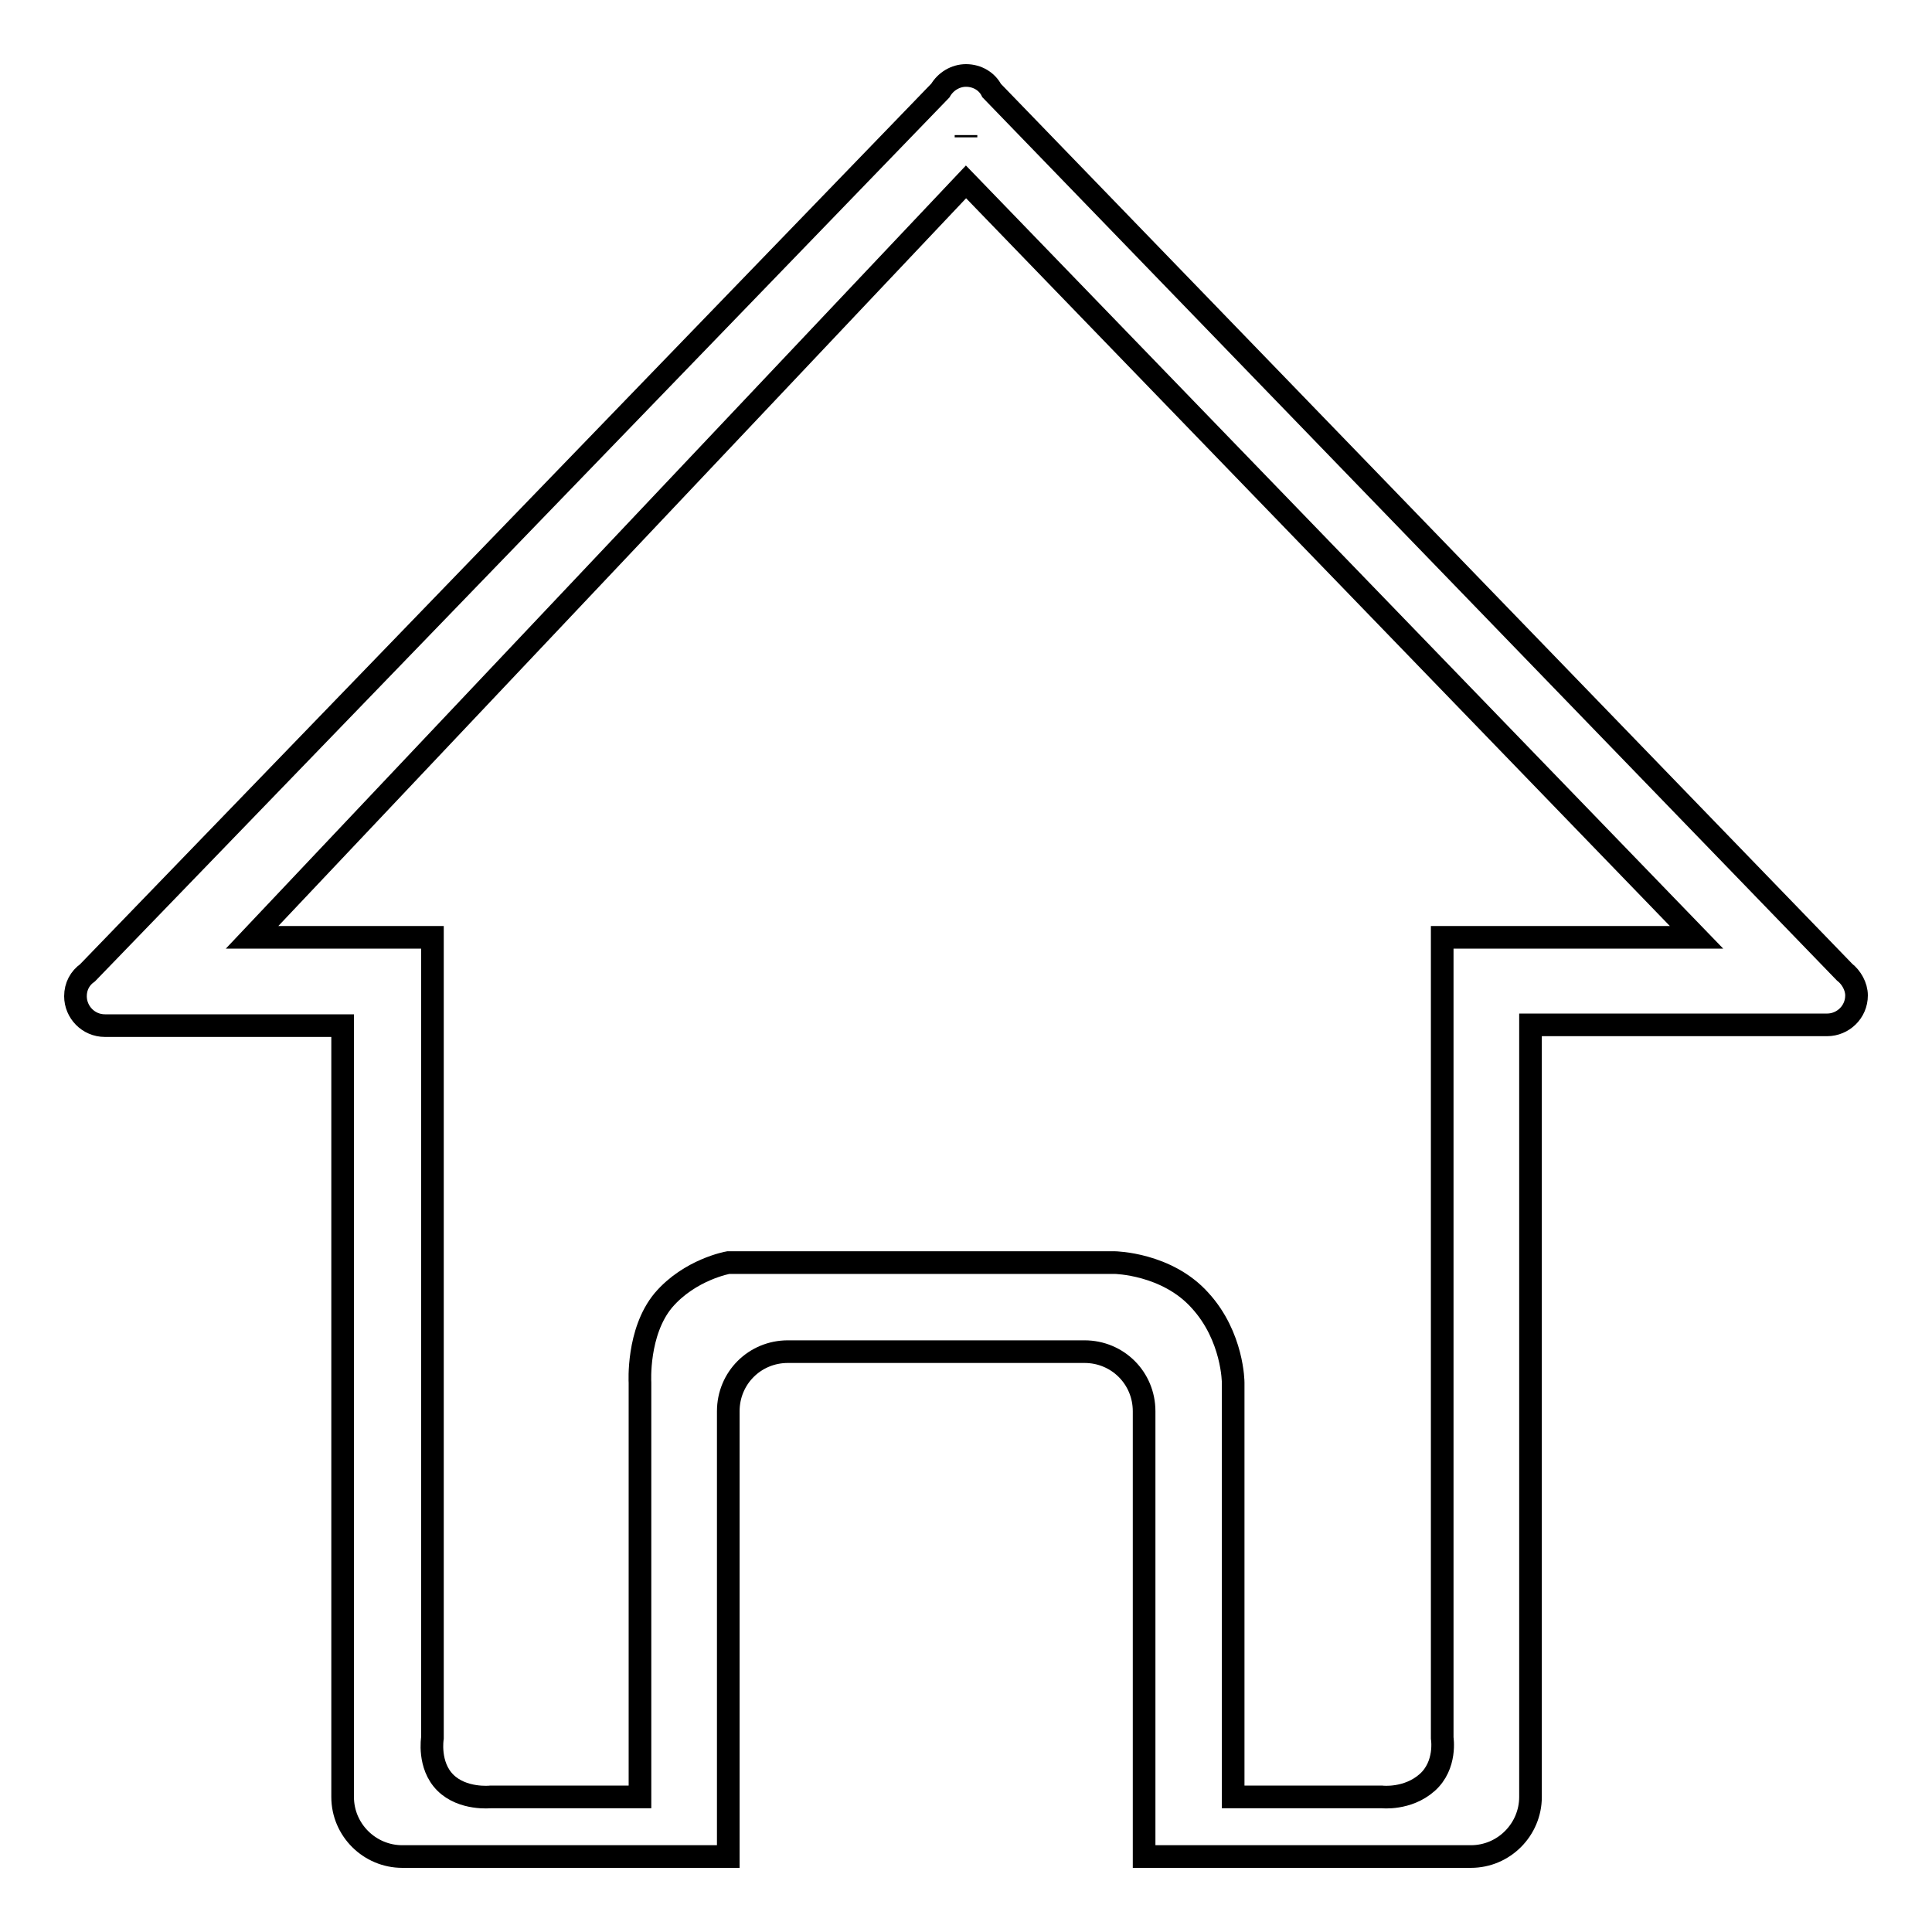
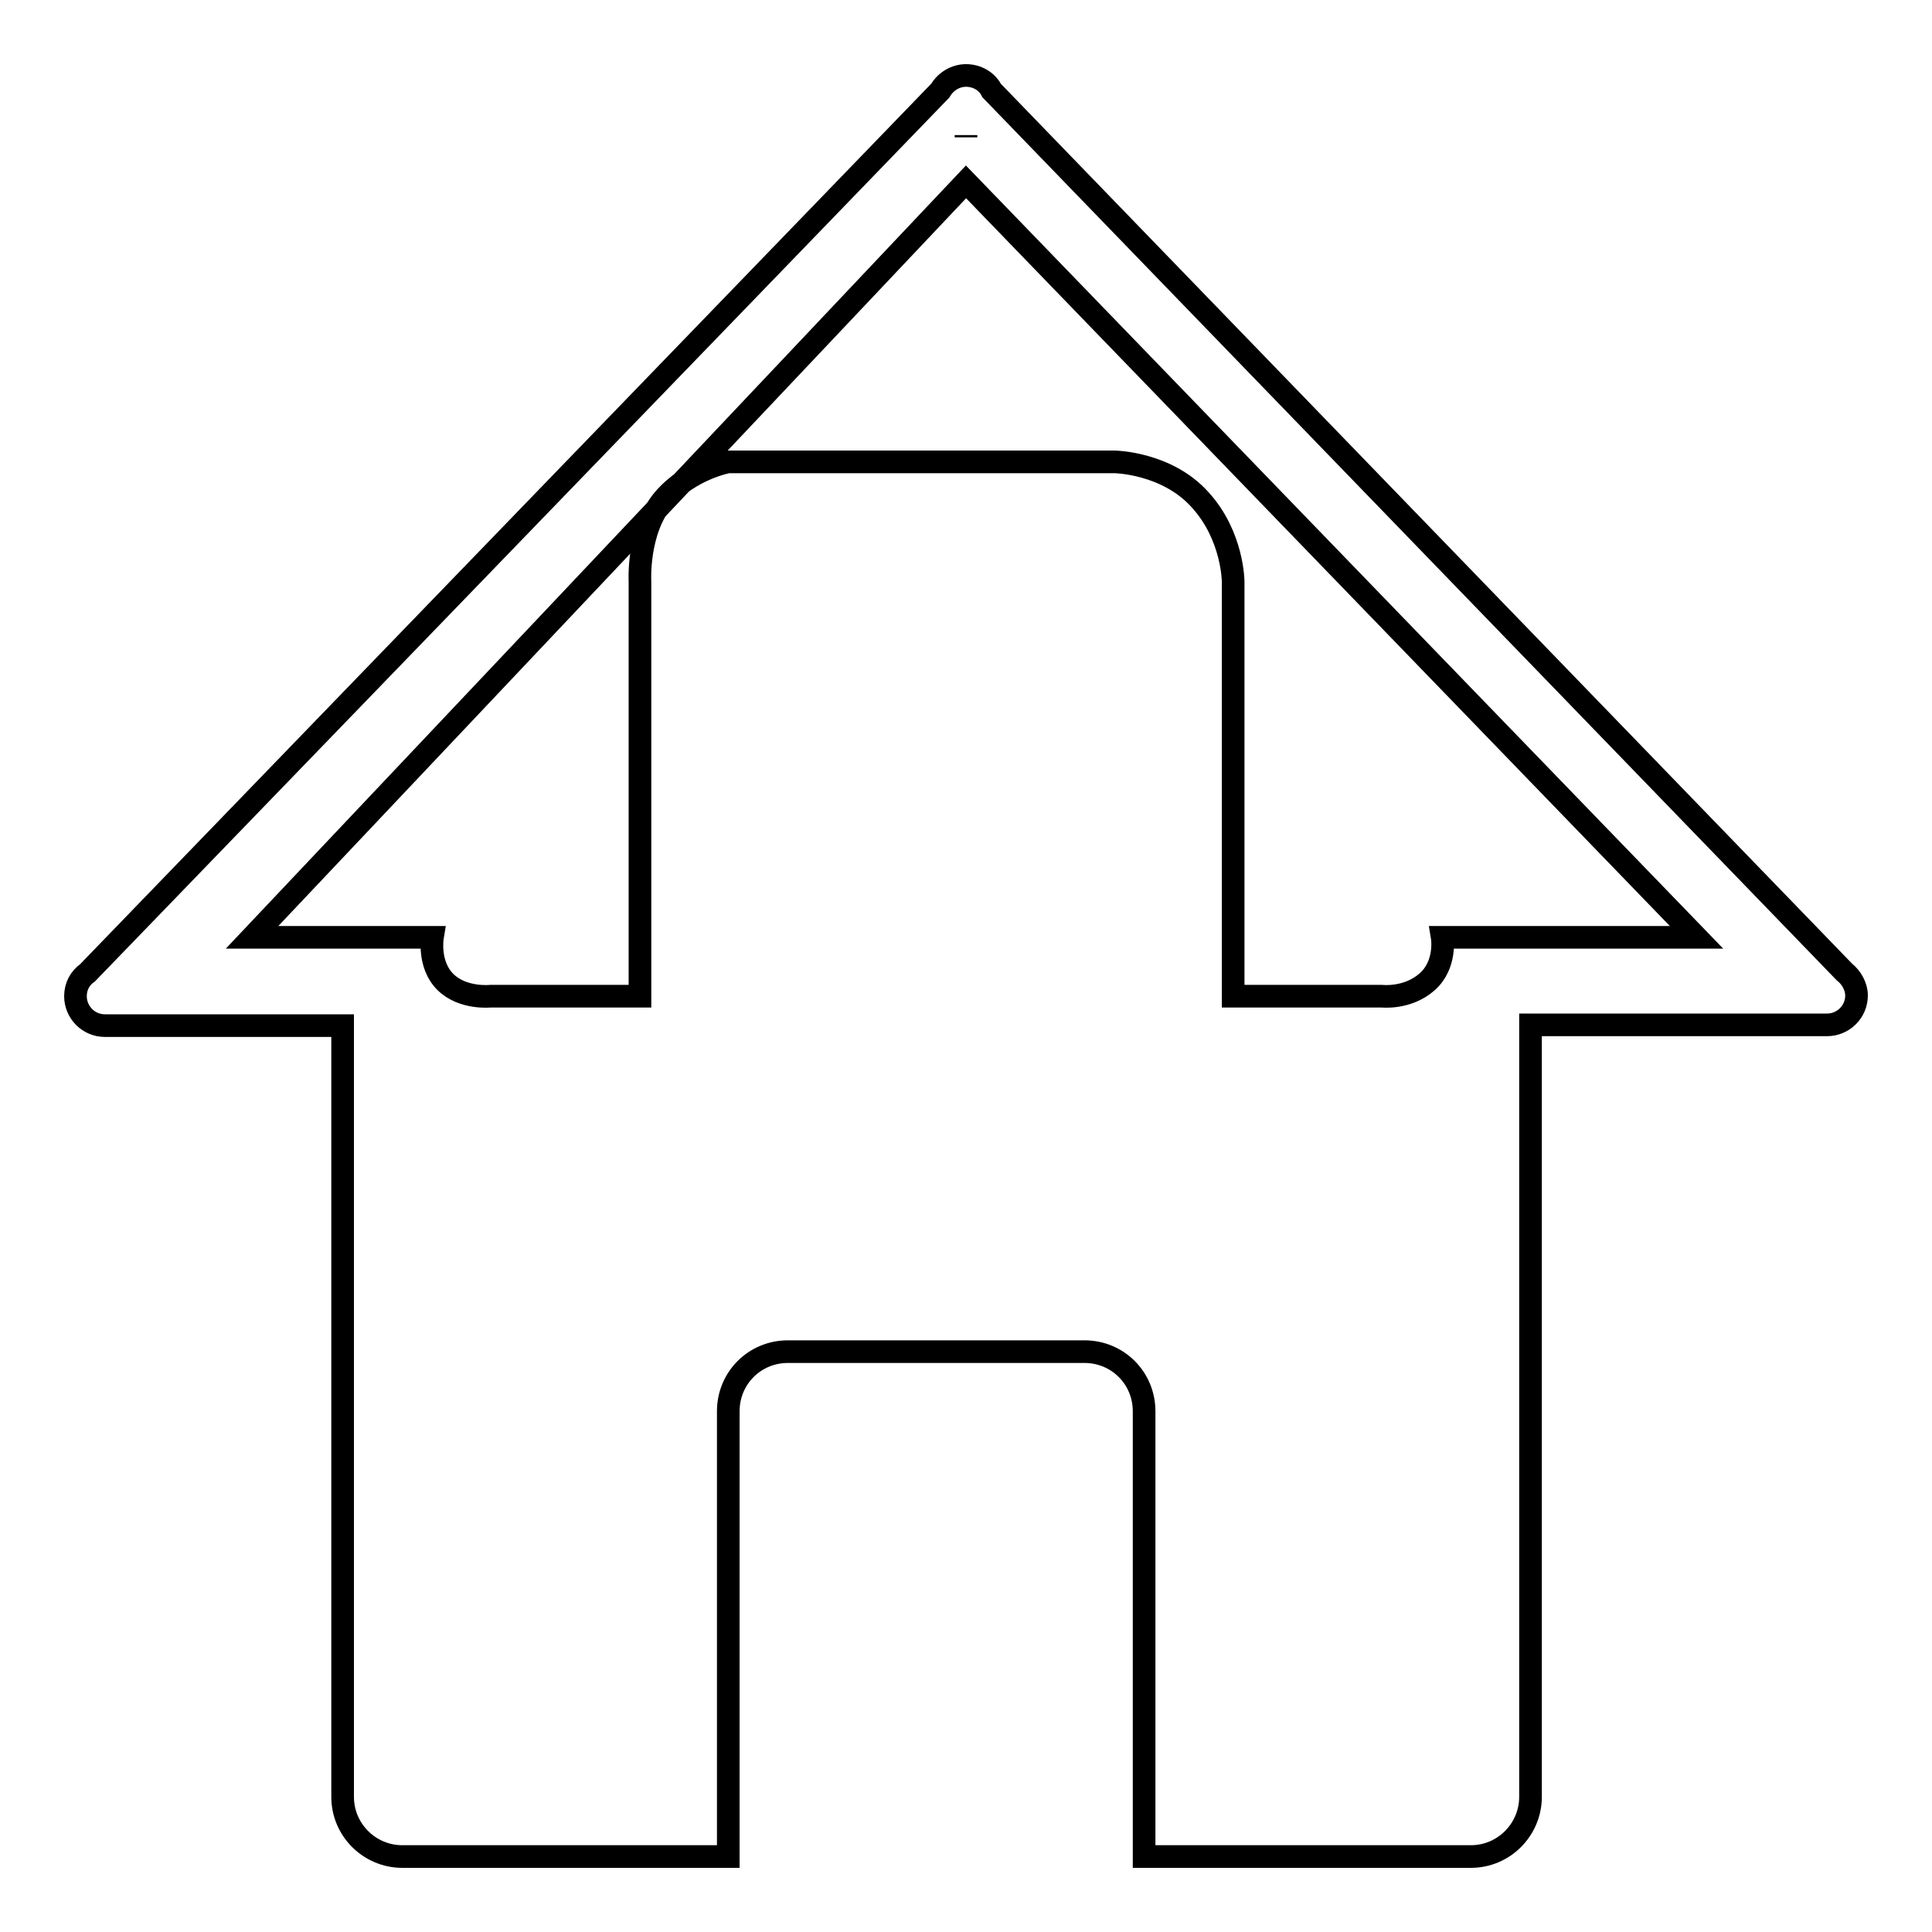
<svg xmlns="http://www.w3.org/2000/svg" version="1.1" x="0px" y="0px" viewBox="0 0 256 256" enable-background="new 0 0 256 256" xml:space="preserve">
  <g>
-     <path stroke-width="3" fill-opacity="0" stroke="#000000" d="M128,18.2v-0.3l0,0V18.2L128,18.2z M96.5,246H53.3c-4.3,0-7.9-3.5-7.9-7.9V135.9H13.9 c-2.2,0-3.9-1.8-3.9-3.9c0-1.3,0.6-2.4,1.6-3.1h0L124.6,12c0.7-1.2,2-2,3.4-2c1.5,0,2.8,0.8,3.4,2l113,116.8 c0.9,0.7,1.6,1.9,1.6,3.1c0,2.2-1.8,3.9-3.9,3.9v0h-39.3v102.3c0,4.3-3.5,7.9-7.9,7.9h-43.3v-59c0-4.4-3.5-7.9-7.9-7.9h-39.3 c-4.4,0-7.9,3.5-7.9,7.9V246z M128,24.1L33.4,124.2h23.9v106.1c0,0-0.6,3.6,1.7,5.9c2.3,2.3,6,1.9,6,1.9h17.3h2.5v-7.8v-47.1 c0,0-0.4-6.7,3.1-10.9c3.5-4.1,8.6-5,8.6-5h51.2c0,0,6.9,0.1,11.3,5c4.4,4.8,4.4,10.9,4.4,10.9v54.9h19.7c0,0,3.4,0.4,6-1.9 c2.6-2.3,2-5.9,2-5.9V124.2h33.7L128,24.1z" />
+     <path stroke-width="3" fill-opacity="0" stroke="#000000" d="M128,18.2v-0.3l0,0V18.2L128,18.2z M96.5,246H53.3c-4.3,0-7.9-3.5-7.9-7.9V135.9H13.9 c-2.2,0-3.9-1.8-3.9-3.9c0-1.3,0.6-2.4,1.6-3.1h0L124.6,12c0.7-1.2,2-2,3.4-2c1.5,0,2.8,0.8,3.4,2l113,116.8 c0.9,0.7,1.6,1.9,1.6,3.1c0,2.2-1.8,3.9-3.9,3.9v0h-39.3v102.3c0,4.3-3.5,7.9-7.9,7.9h-43.3v-59c0-4.4-3.5-7.9-7.9-7.9h-39.3 c-4.4,0-7.9,3.5-7.9,7.9V246z M128,24.1L33.4,124.2h23.9c0,0-0.6,3.6,1.7,5.9c2.3,2.3,6,1.9,6,1.9h17.3h2.5v-7.8v-47.1 c0,0-0.4-6.7,3.1-10.9c3.5-4.1,8.6-5,8.6-5h51.2c0,0,6.9,0.1,11.3,5c4.4,4.8,4.4,10.9,4.4,10.9v54.9h19.7c0,0,3.4,0.4,6-1.9 c2.6-2.3,2-5.9,2-5.9V124.2h33.7L128,24.1z" />
  </g>
</svg>